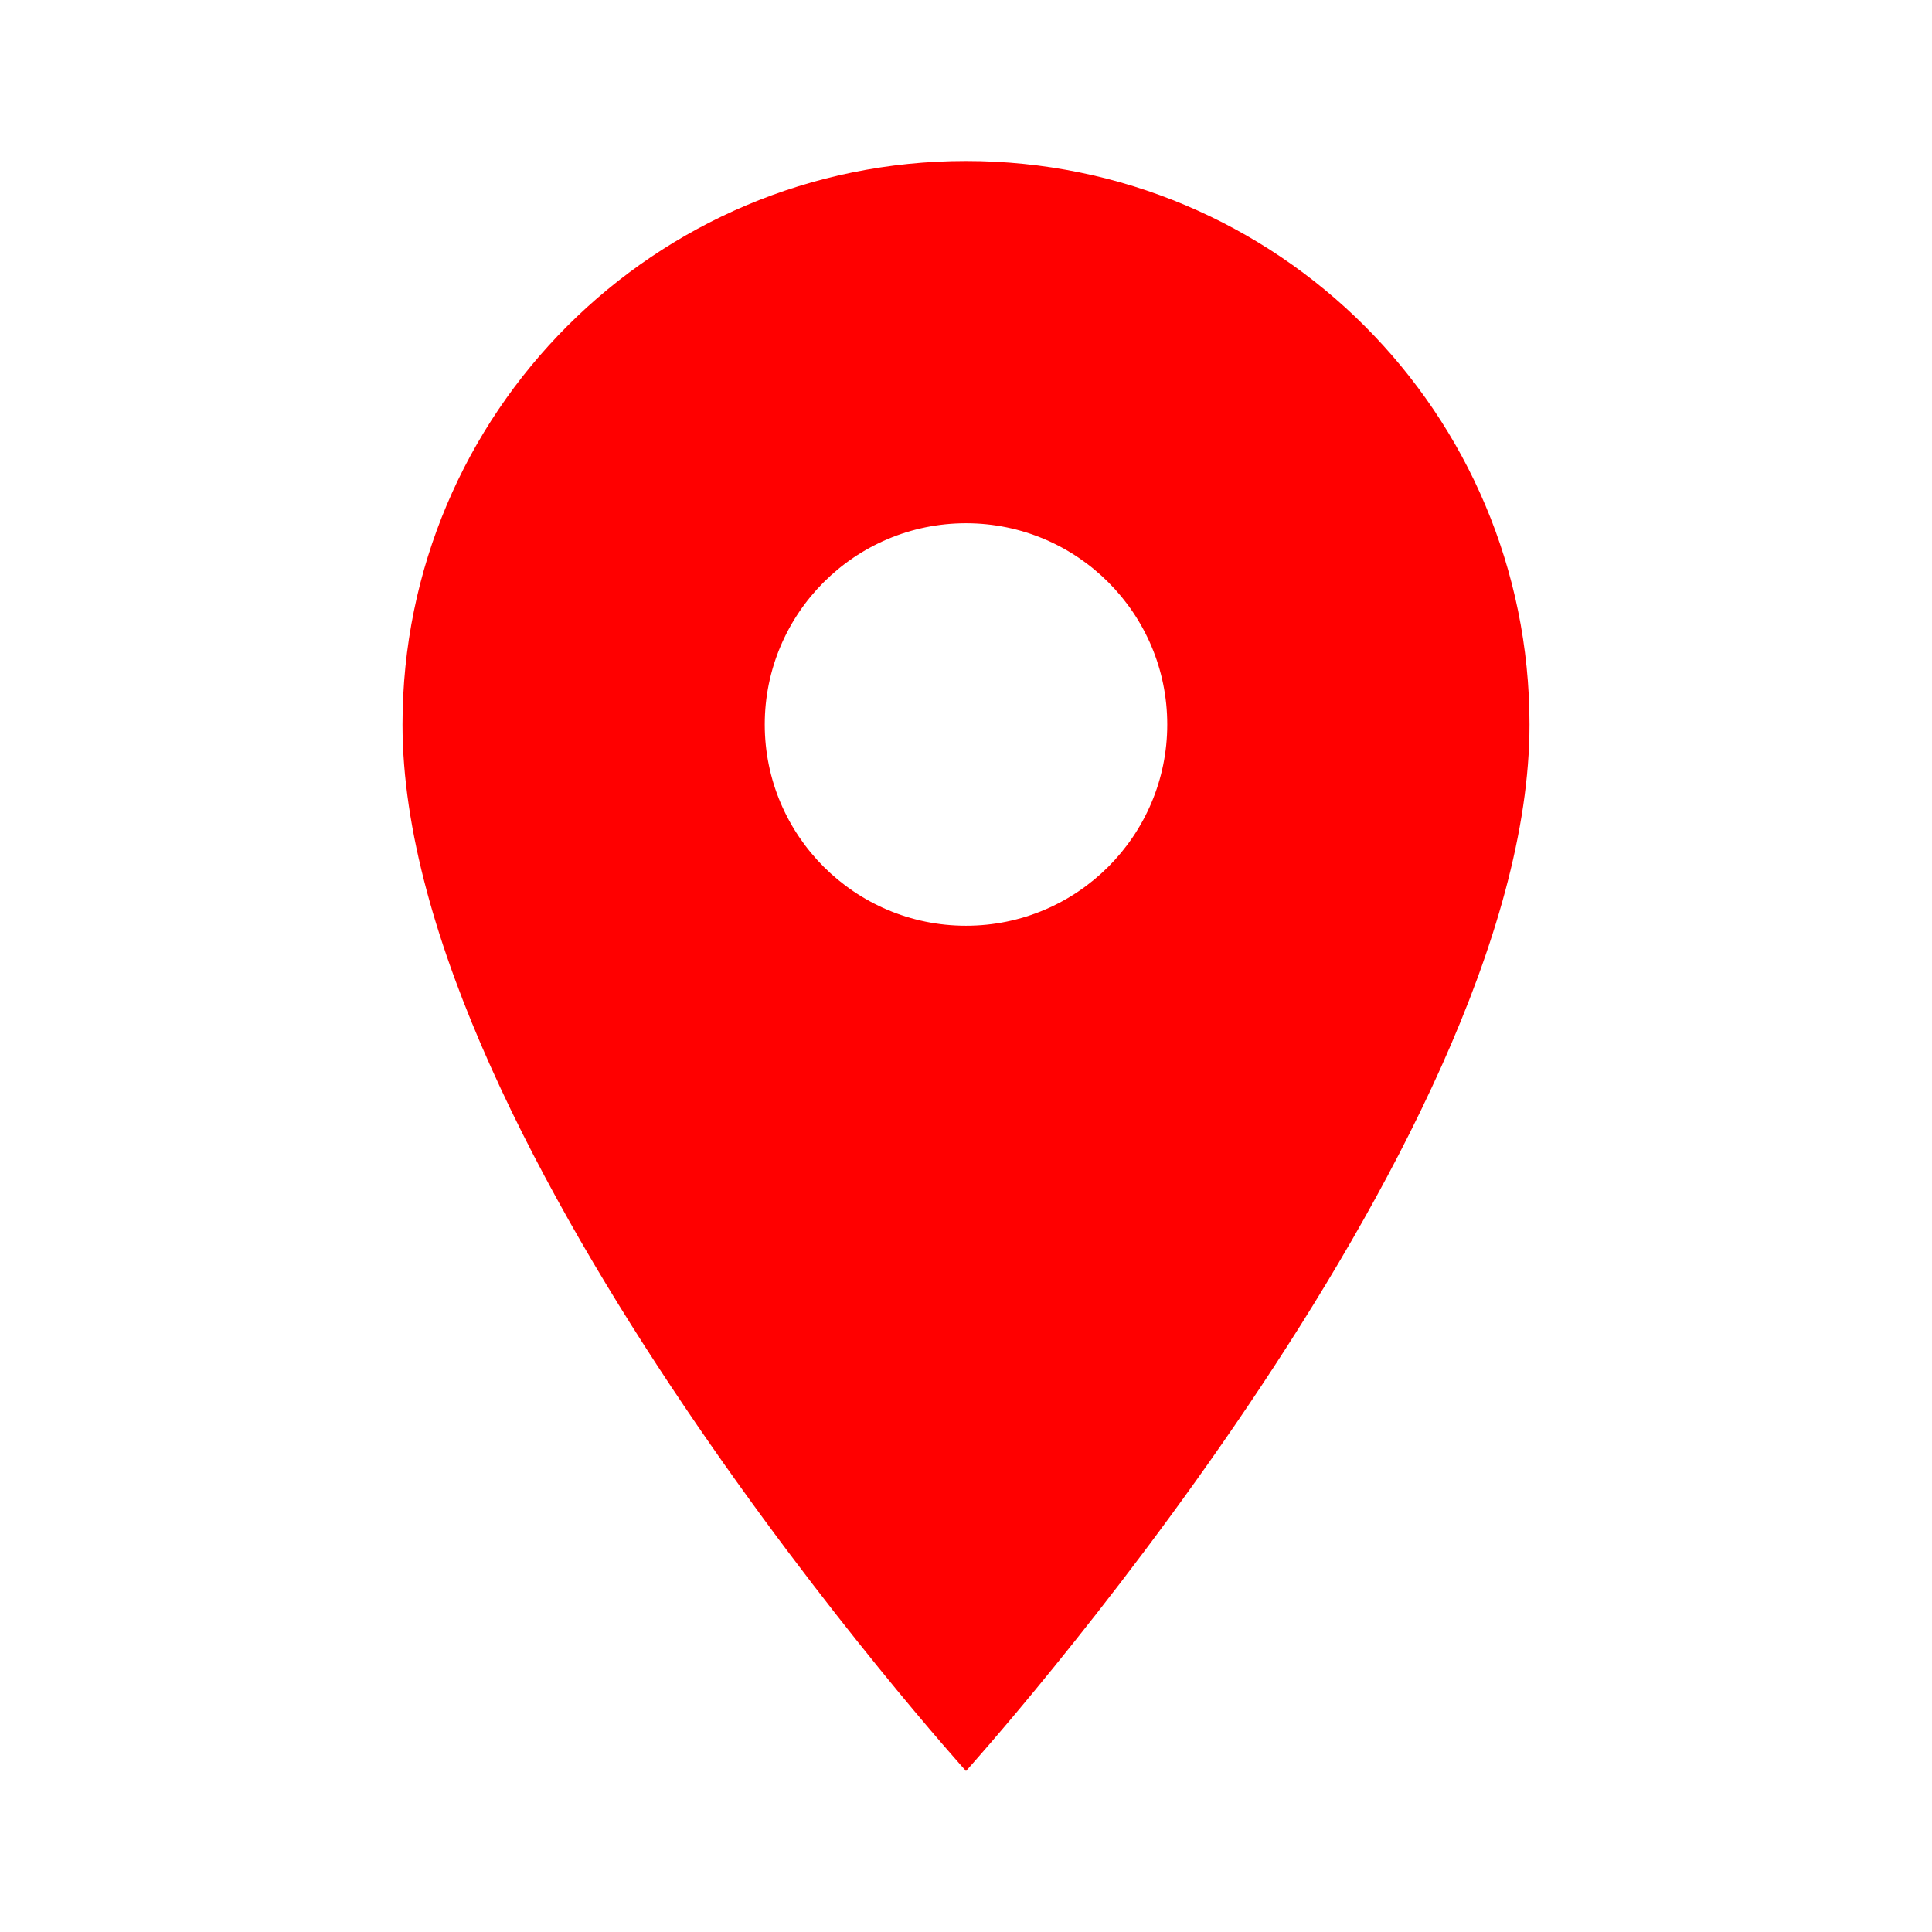
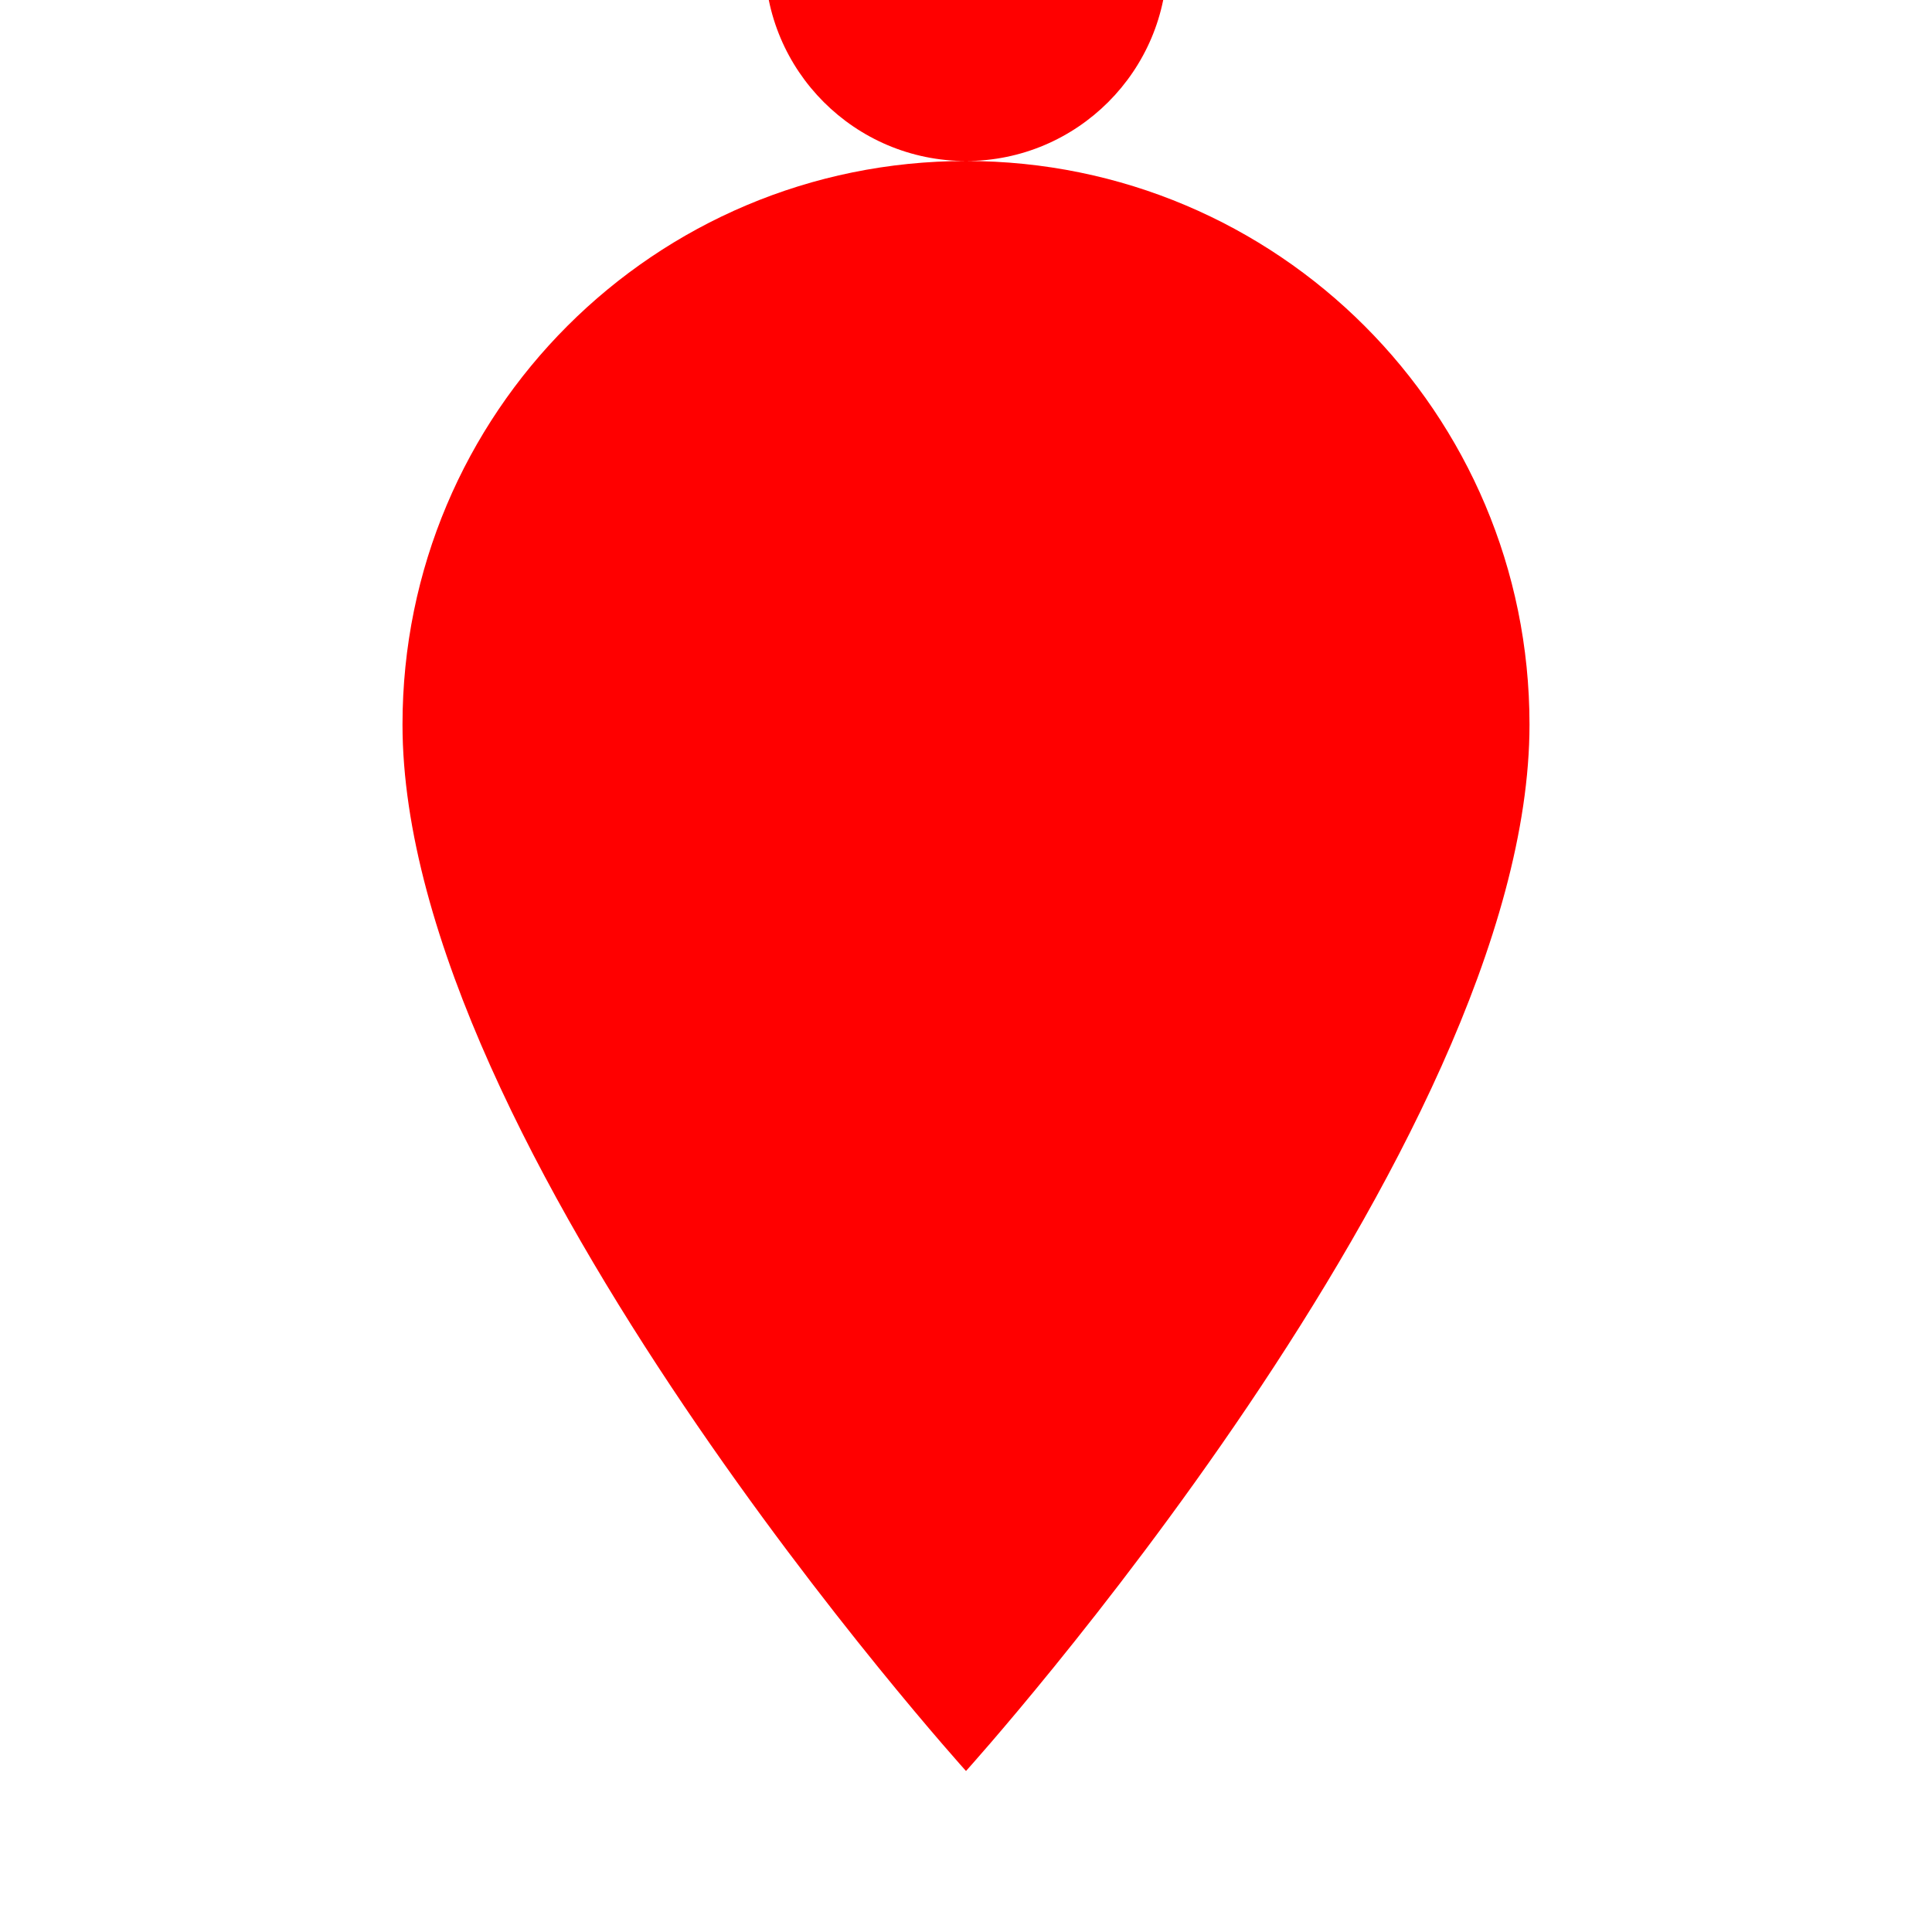
<svg xmlns="http://www.w3.org/2000/svg" width="40" height="40" fill="red" viewBox="0 0 24 24">
-   <path d="M12 2C8.13 2 5 5.13 5 9c0 5.25 7 13 7 13s7-7.75 7-13c0-3.87-3.13-7-7-7zm0 9.5            c-1.38 0-2.5-1.12-2.5-2.5s1.12-2.5 2.5-2.5            2.5 1.12 2.5 2.5-1.12 2.5-2.5 2.5z" />
+   <path d="M12 2C8.13 2 5 5.13 5 9c0 5.25 7 13 7 13s7-7.75 7-13c0-3.87-3.13-7-7-7zc-1.38 0-2.5-1.12-2.5-2.5s1.12-2.5 2.5-2.5            2.5 1.12 2.5 2.5-1.12 2.5-2.5 2.5z" />
</svg>